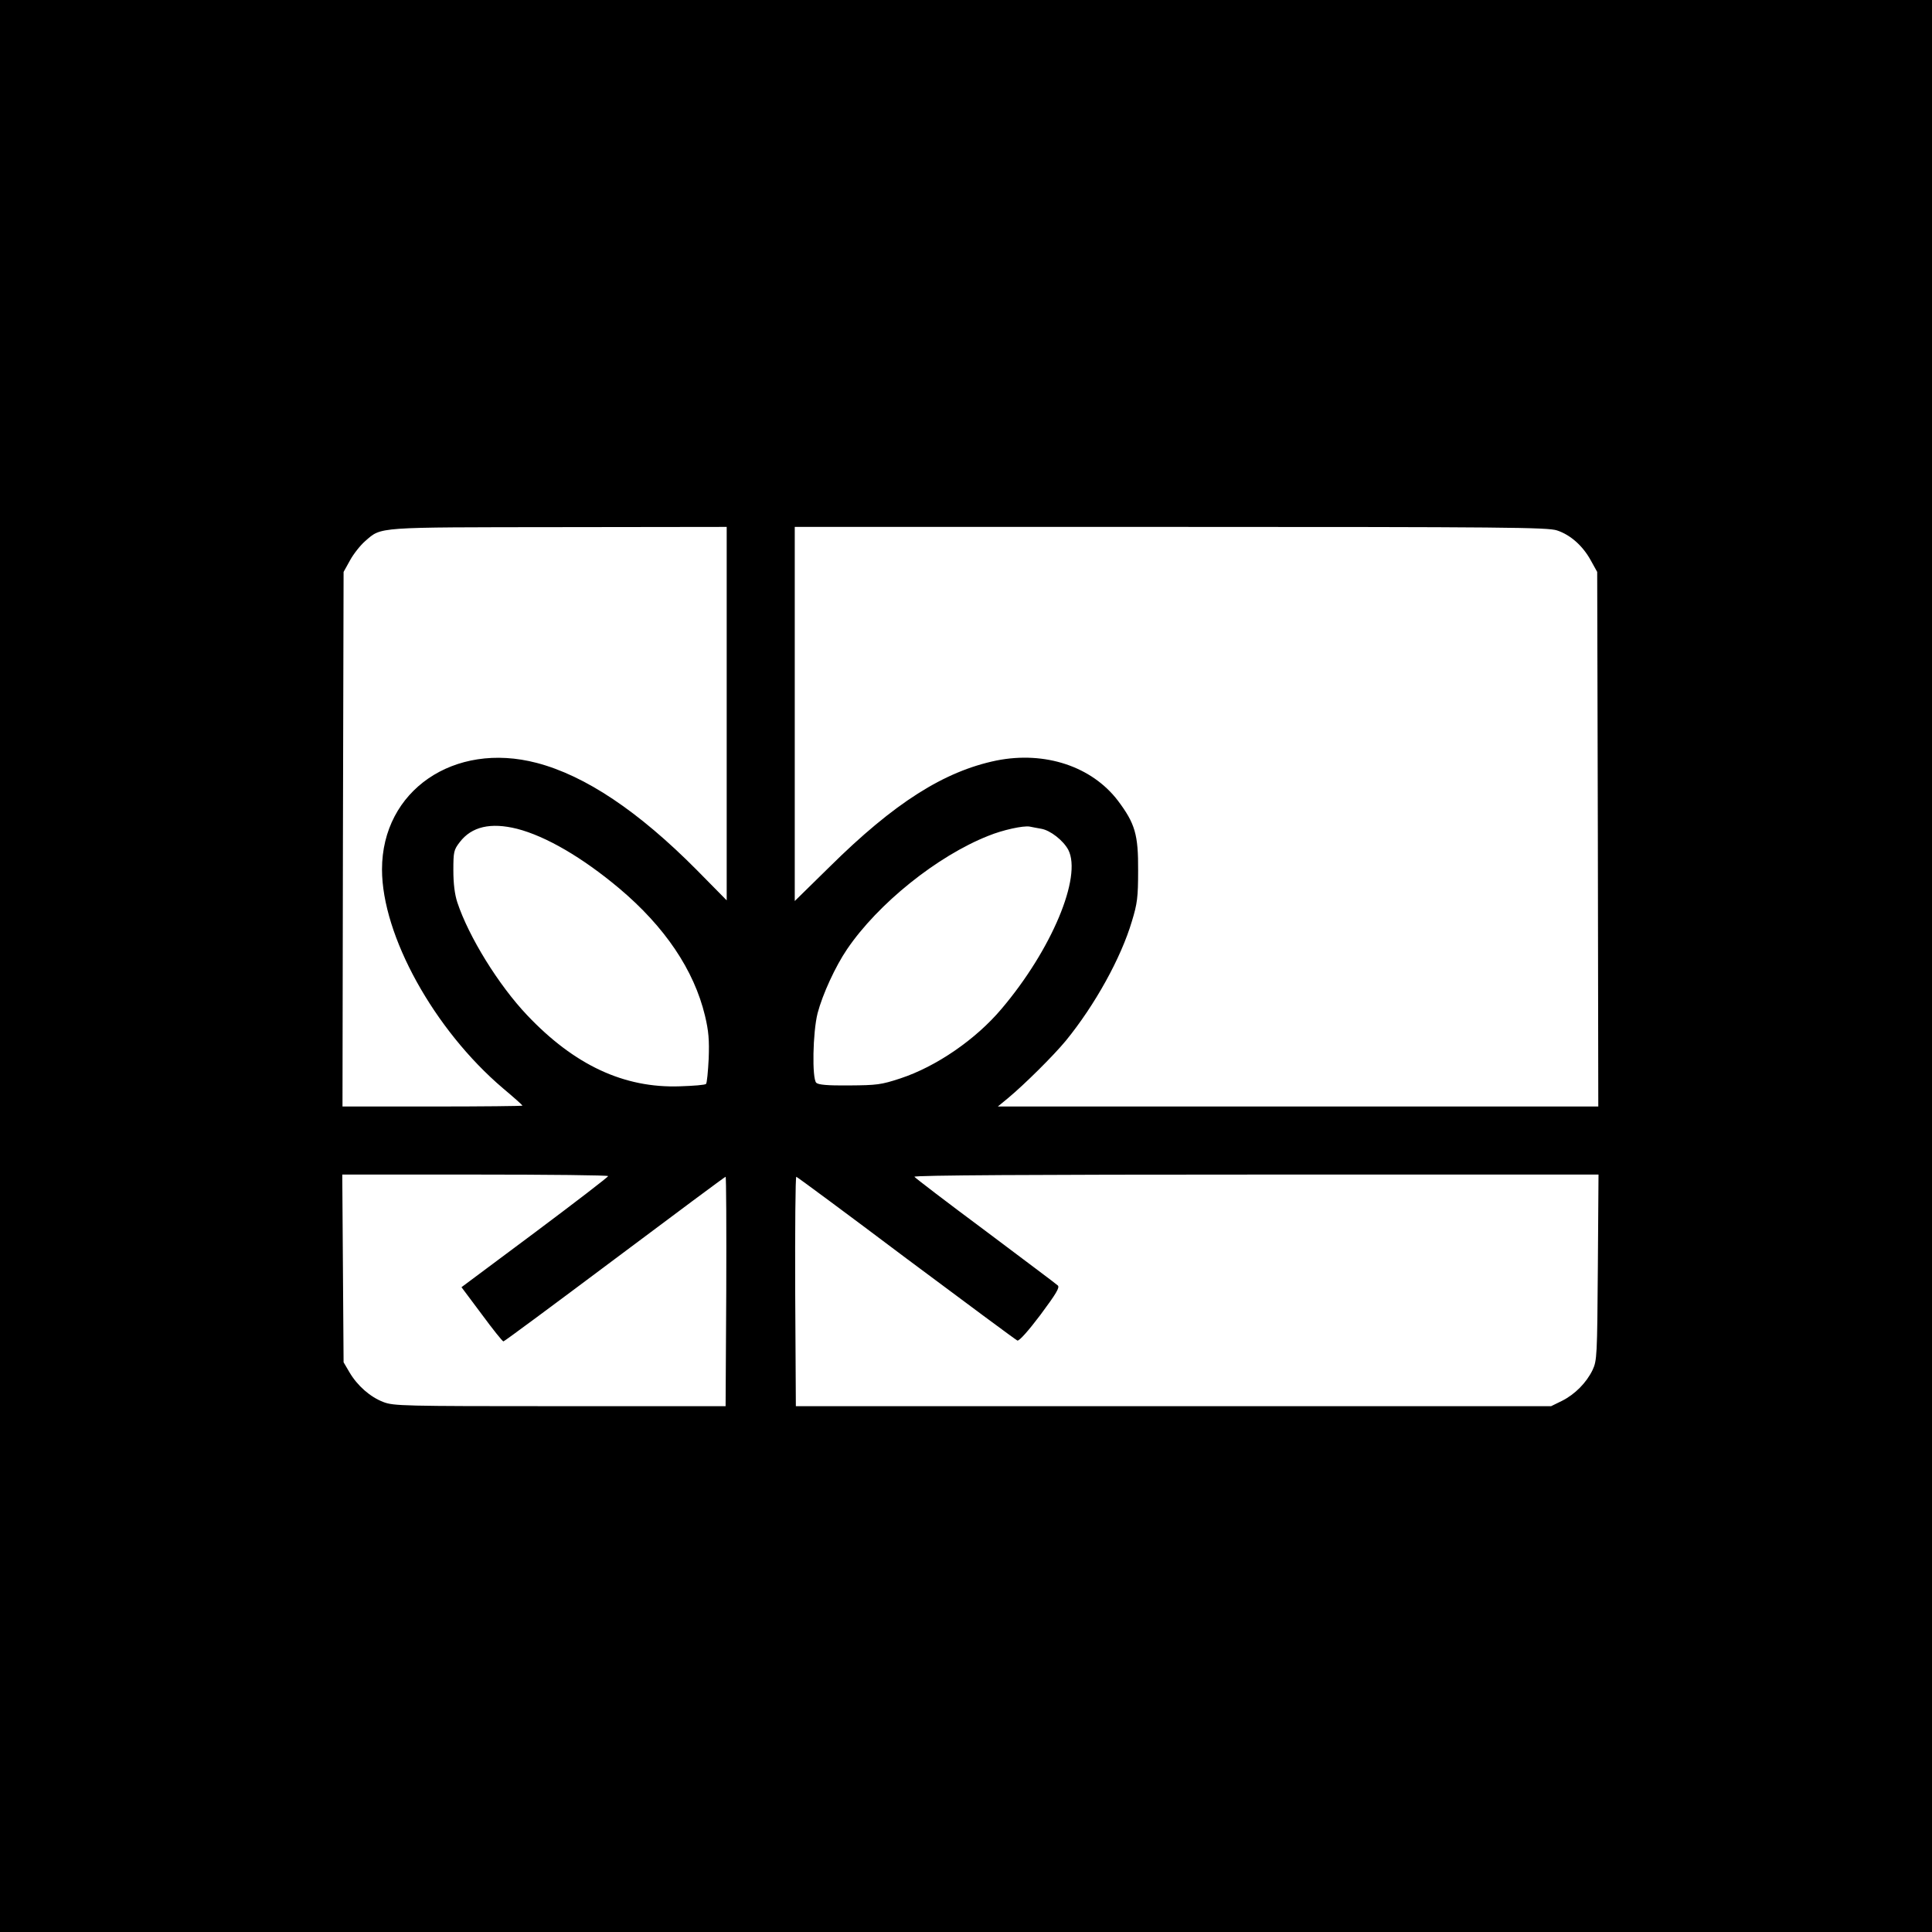
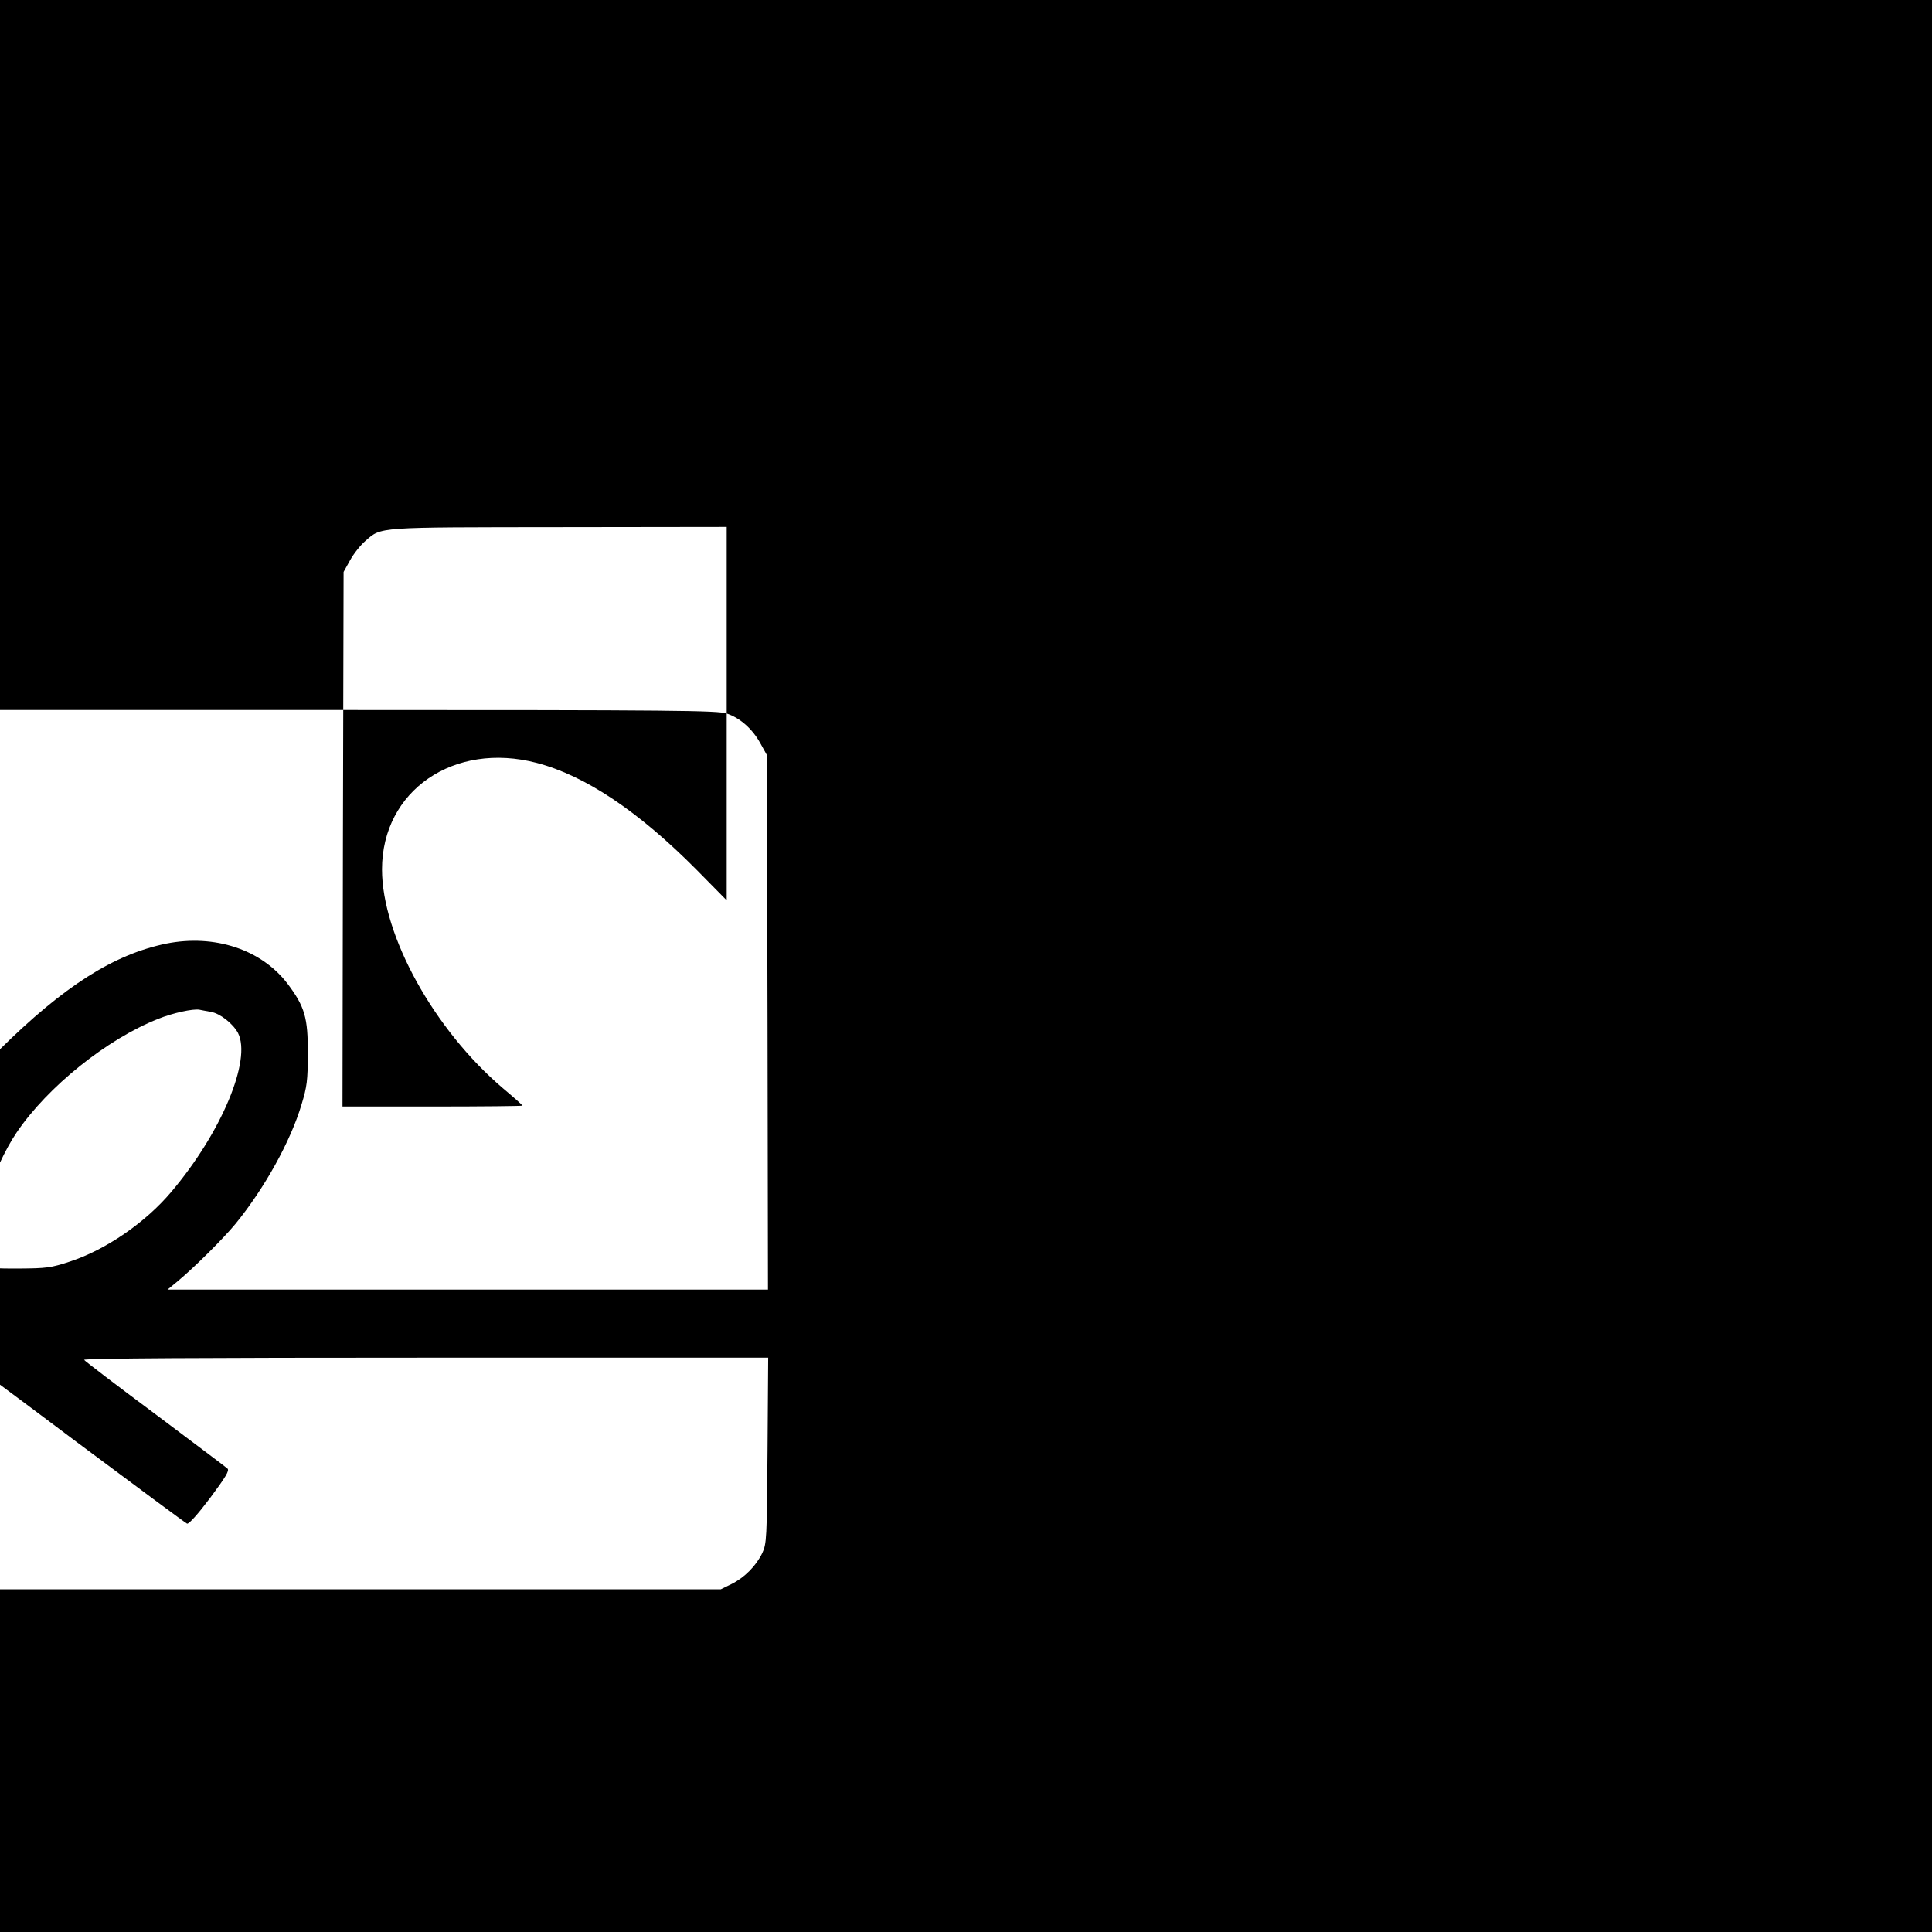
<svg xmlns="http://www.w3.org/2000/svg" version="1.2" width="880pt" height="880pt" viewBox="0 0 880 880" preserveAspectRatio="xMidYMid meet" baseProfile="tiny-ps">
  <title>bimi-svg-tiny-12-ps</title>
  <g transform="translate(0,880) scale(0.1,-0.1)" fill="#000000" stroke="none">
-     <path d="M0 4400 l0 -4400 4400 0 4400 0 0 4400 0 4400 -4400 0 -4400 0 0&#10;-4400z m3310 1150 l0 -851 -137 139 c-265 267 -507 429 -728 487 -377 99 -705&#10;-126 -705 -485 0 -301 237 -730 551 -997 49 -41 89 -77 89 -79 0 -2 -185 -4&#10;-410 -4 l-410 0 2 1218 3 1217 30 54 c16 29 47 68 69 87 75 65 44 62 884 63&#10;l762 1 0 -850z m3782 834 c61 -20 117 -70 153 -135 l30 -54 3 -1217 2 -1218&#10;-1367 0 -1368 0 45 37 c76 63 209 195 265 263 132 162 251 376 301 545 24 79&#10;28 107 28 230 1 164 -14 214 -92 318 -119 156 -332 227 -553 183 -238 -49&#10;-465 -192 -761 -485 l-158 -155 0 852 0 852 1713 0 c1523 0 1718 -2 1759 -16z&#10;m-4737 -1359 c132 -34 298 -131 465 -271 208 -175 341 -372 391 -580 17 -71&#10;20 -111 17 -196 -3 -59 -8 -111 -12 -115 -4 -5 -58 -9 -119 -11 -255 -9 -481&#10;97 -696 324 -130 137 -266 357 -318 514 -12 37 -18 85 -18 146 0 84 2 93 29&#10;128 54 71 141 91 261 61z m2388 0 c41 -7 100 -53 123 -96 63 -123 -76 -455&#10;-304 -724 -117 -139 -297 -263 -461 -317 -88 -29 -107 -31 -233 -32 -100 -1&#10;-140 3 -150 12 -20 20 -16 230 6 317 23 87 81 213 134 291 141 208 411 425&#10;644 517 66 27 159 47 188 42 8 -2 32 -6 53 -10z m-1973 -1582 c-1 -5 -151&#10;-120 -334 -257 l-334 -249 92 -123 c50 -68 94 -123 99 -124 4 0 232 169 507&#10;375 275 206 502 375 505 375 3 0 4 -235 3 -522 l-3 -523 -755 0 c-717 0 -757&#10;1 -804 19 -60 23 -118 74 -154 135 l-27 46 -3 428 -3 427 606 0 c333 0 605 -3&#10;605 -7z m4508 -415 c-3 -406 -4 -425 -24 -468 -28 -58 -80 -111 -140 -141&#10;l-49 -24 -1720 0 -1720 0 -3 523 c-1 287 1 522 5 522 3 0 229 -167 500 -371&#10;272 -203 500 -372 507 -375 8 -3 50 44 105 117 72 97 89 125 79 134 -7 7 -156&#10;118 -330 249 -175 130 -320 241 -323 246 -4 7 550 10 1555 10 l1561 0 -3 -422z" />
+     <path d="M0 4400 l0 -4400 4400 0 4400 0 0 4400 0 4400 -4400 0 -4400 0 0&#10;-4400z m3310 1150 l0 -851 -137 139 c-265 267 -507 429 -728 487 -377 99 -705&#10;-126 -705 -485 0 -301 237 -730 551 -997 49 -41 89 -77 89 -79 0 -2 -185 -4&#10;-410 -4 l-410 0 2 1218 3 1217 30 54 c16 29 47 68 69 87 75 65 44 62 884 63&#10;l762 1 0 -850z c61 -20 117 -70 153 -135 l30 -54 3 -1217 2 -1218&#10;-1367 0 -1368 0 45 37 c76 63 209 195 265 263 132 162 251 376 301 545 24 79&#10;28 107 28 230 1 164 -14 214 -92 318 -119 156 -332 227 -553 183 -238 -49&#10;-465 -192 -761 -485 l-158 -155 0 852 0 852 1713 0 c1523 0 1718 -2 1759 -16z&#10;m-4737 -1359 c132 -34 298 -131 465 -271 208 -175 341 -372 391 -580 17 -71&#10;20 -111 17 -196 -3 -59 -8 -111 -12 -115 -4 -5 -58 -9 -119 -11 -255 -9 -481&#10;97 -696 324 -130 137 -266 357 -318 514 -12 37 -18 85 -18 146 0 84 2 93 29&#10;128 54 71 141 91 261 61z m2388 0 c41 -7 100 -53 123 -96 63 -123 -76 -455&#10;-304 -724 -117 -139 -297 -263 -461 -317 -88 -29 -107 -31 -233 -32 -100 -1&#10;-140 3 -150 12 -20 20 -16 230 6 317 23 87 81 213 134 291 141 208 411 425&#10;644 517 66 27 159 47 188 42 8 -2 32 -6 53 -10z m-1973 -1582 c-1 -5 -151&#10;-120 -334 -257 l-334 -249 92 -123 c50 -68 94 -123 99 -124 4 0 232 169 507&#10;375 275 206 502 375 505 375 3 0 4 -235 3 -522 l-3 -523 -755 0 c-717 0 -757&#10;1 -804 19 -60 23 -118 74 -154 135 l-27 46 -3 428 -3 427 606 0 c333 0 605 -3&#10;605 -7z m4508 -415 c-3 -406 -4 -425 -24 -468 -28 -58 -80 -111 -140 -141&#10;l-49 -24 -1720 0 -1720 0 -3 523 c-1 287 1 522 5 522 3 0 229 -167 500 -371&#10;272 -203 500 -372 507 -375 8 -3 50 44 105 117 72 97 89 125 79 134 -7 7 -156&#10;118 -330 249 -175 130 -320 241 -323 246 -4 7 550 10 1555 10 l1561 0 -3 -422z" />
  </g>
</svg>